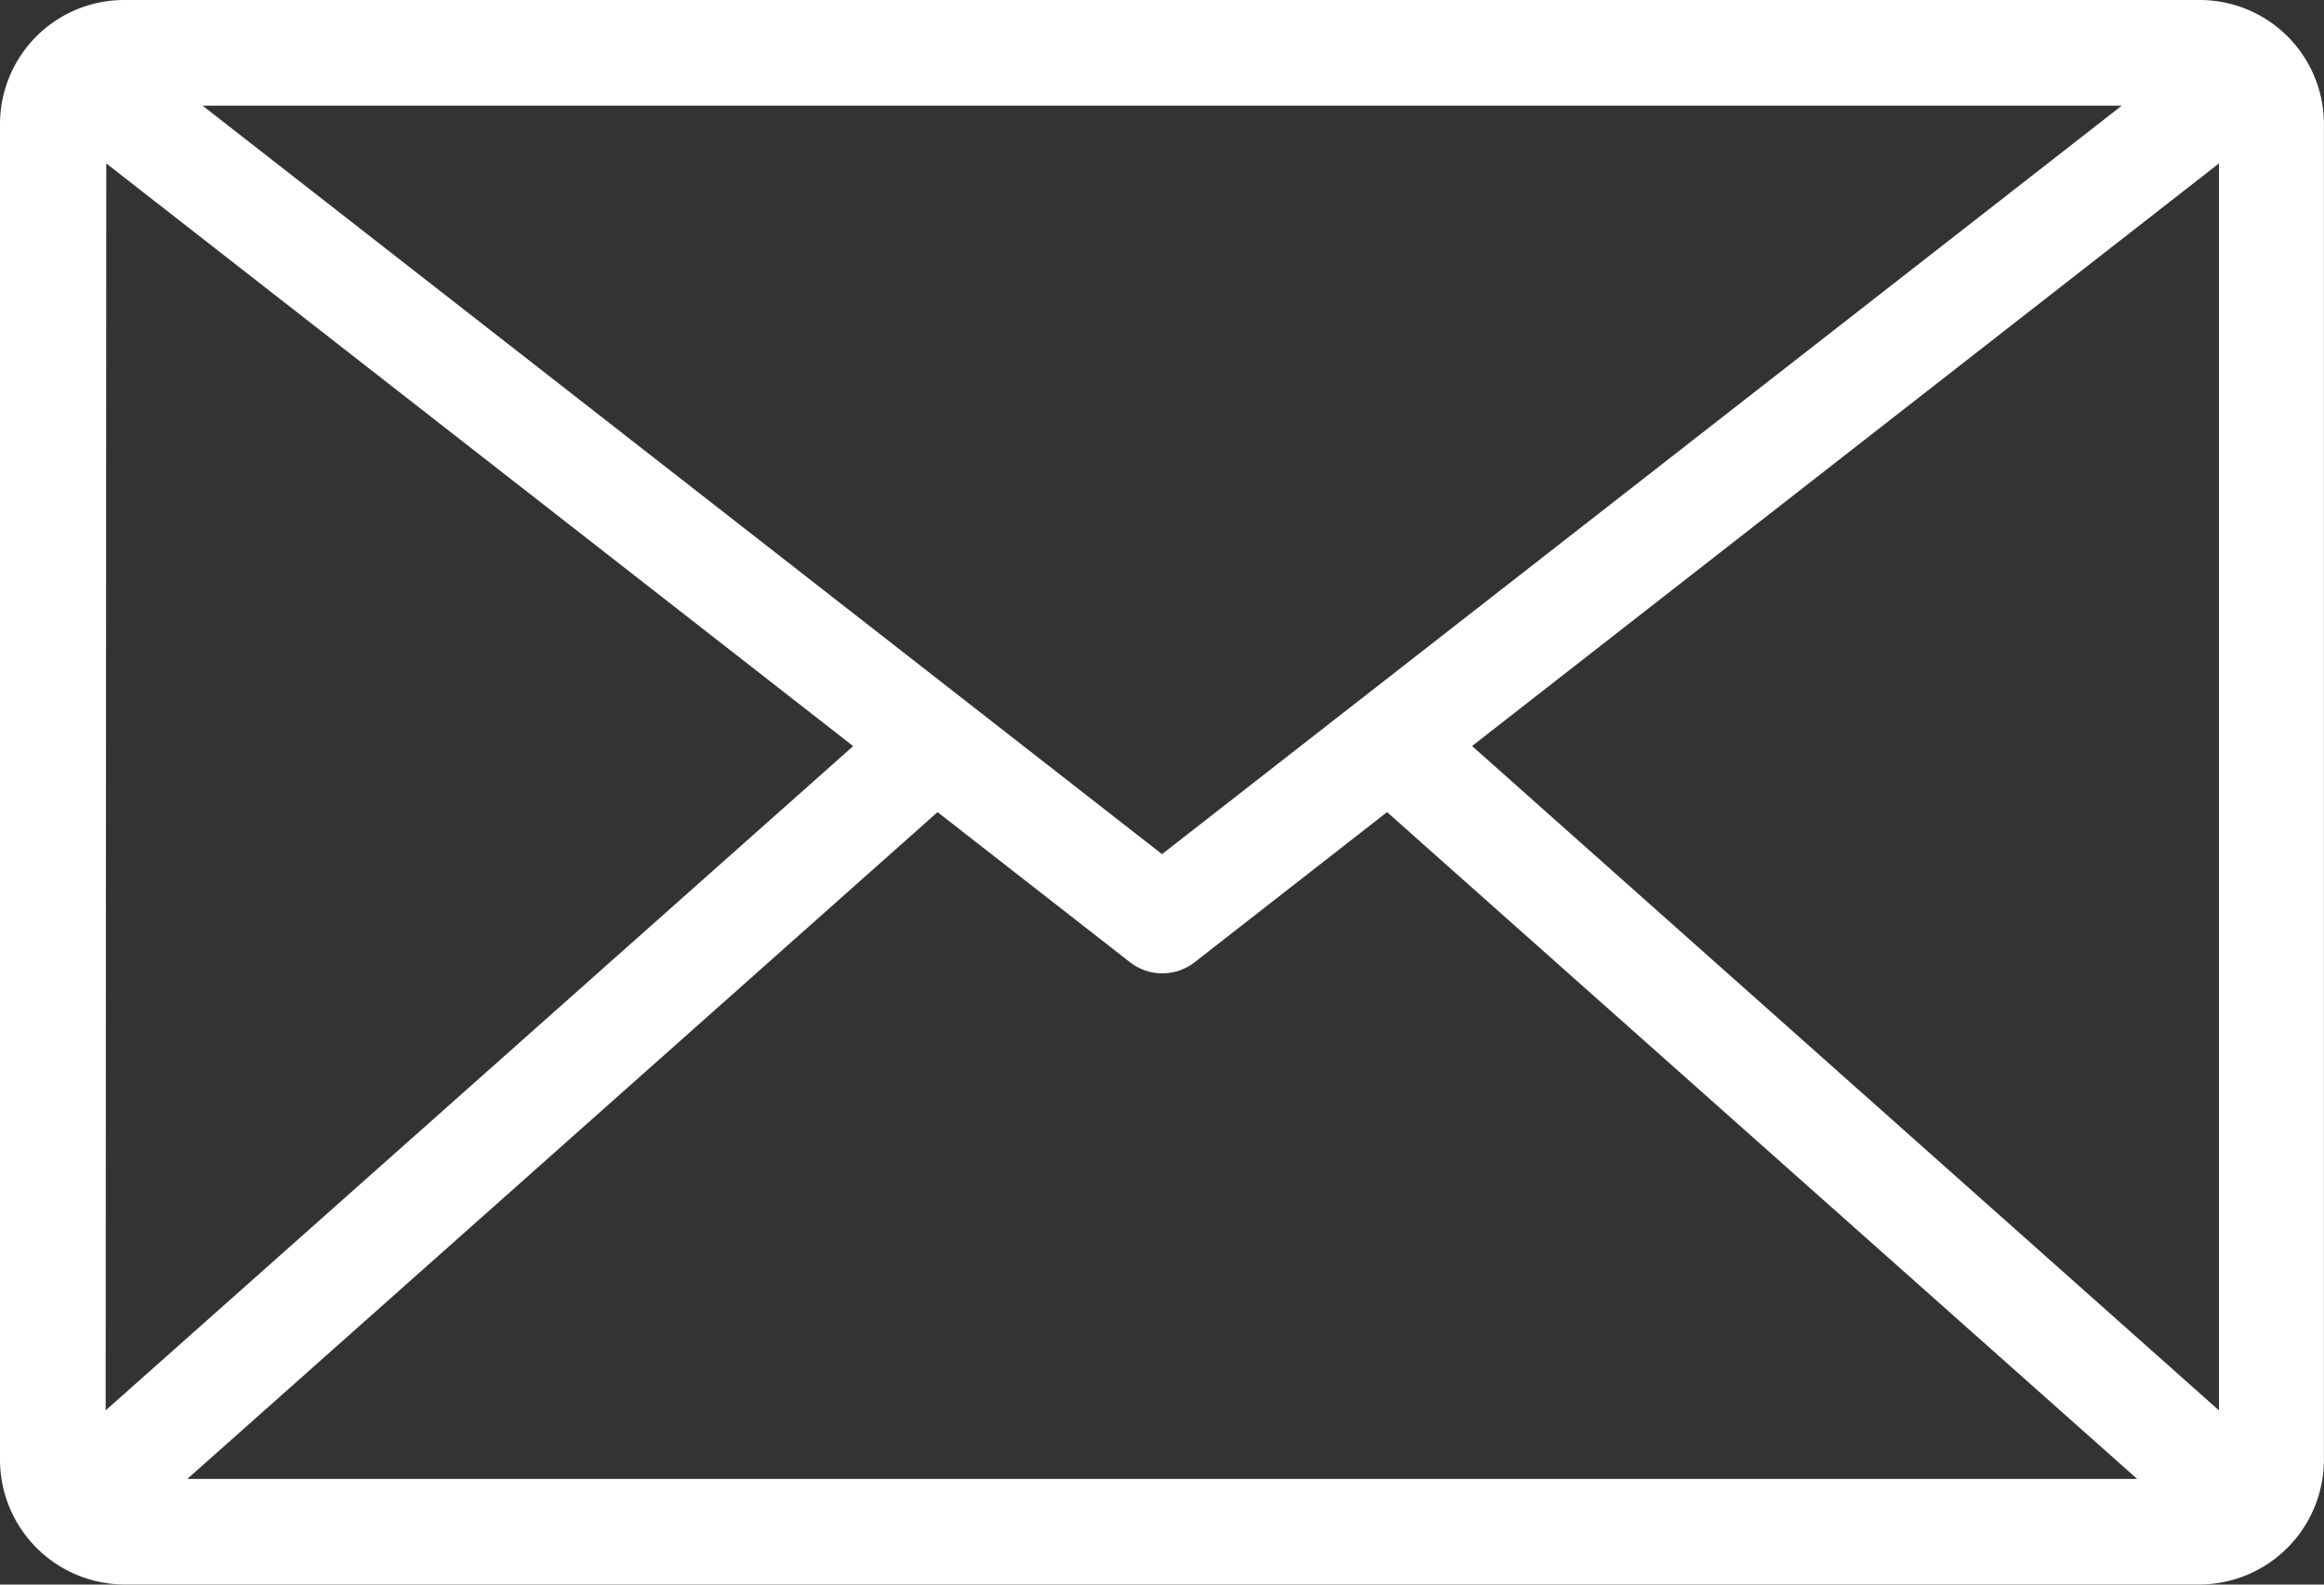
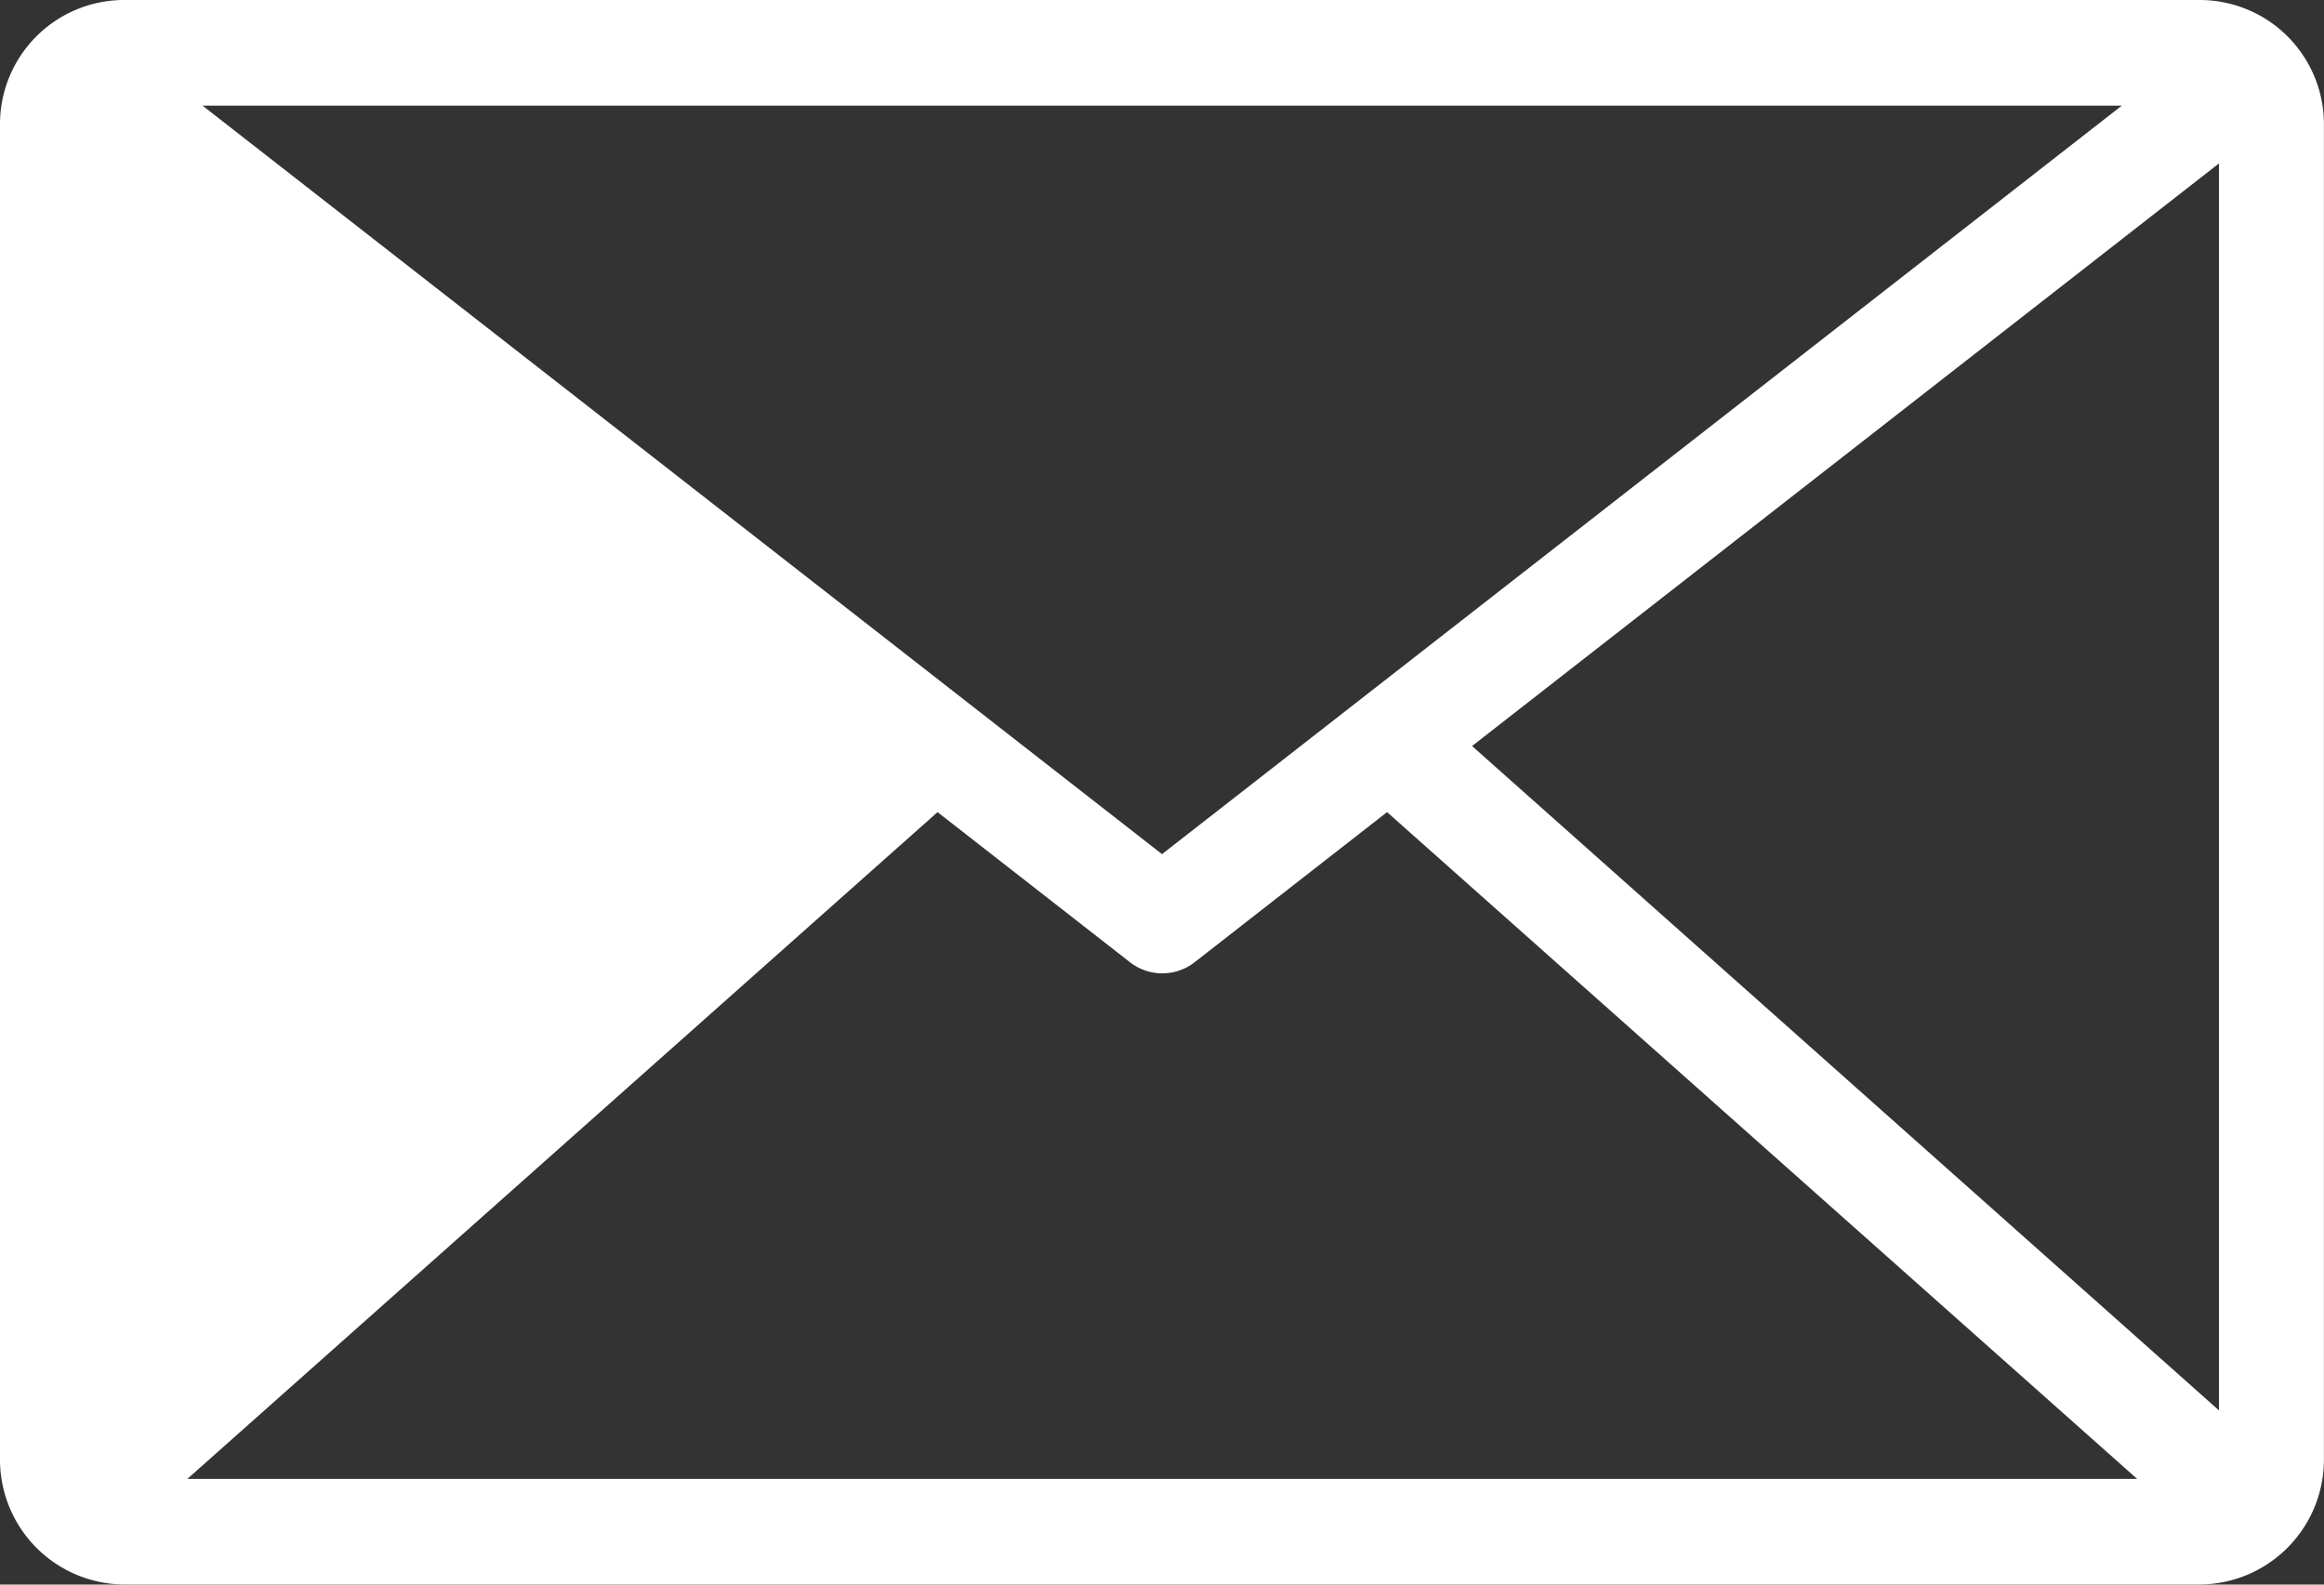
<svg xmlns="http://www.w3.org/2000/svg" width="26.548" height="18.101" viewBox="0 0 26.548 18.101">
  <rect x="0" y="0" width="26.548" height="18.101" fill="#333333" stroke="none" />
  <defs>
    <style>.a{fill:#fff;}</style>
  </defs>
  <g transform="translate(-6 -972.362)">
-     <path class="a" d="M7.414,20A1.419,1.419,0,0,0,6,21.4V36.686A1.427,1.427,0,0,0,7.414,38.1H31.133a1.427,1.427,0,0,0,1.414-1.414V21.4A1.419,1.419,0,0,0,31.133,20Zm.9,1.207H30.238L19.274,29.757Zm-1.1.66,8.532,6.656L7.207,36.111Zm24.134,0V36.111l-8.532-7.589ZM16.71,29.277l2.2,1.716a.6.6,0,0,0,.735,0l2.2-1.716,8.569,7.617H8.14Z" transform="translate(0 952.362)" />
+     <path class="a" d="M7.414,20A1.419,1.419,0,0,0,6,21.4V36.686A1.427,1.427,0,0,0,7.414,38.1H31.133a1.427,1.427,0,0,0,1.414-1.414V21.4A1.419,1.419,0,0,0,31.133,20Zm.9,1.207H30.238L19.274,29.757Zm-1.1.66,8.532,6.656Zm24.134,0V36.111l-8.532-7.589ZM16.71,29.277l2.2,1.716a.6.6,0,0,0,.735,0l2.2-1.716,8.569,7.617H8.14Z" transform="translate(0 952.362)" />
  </g>
</svg>